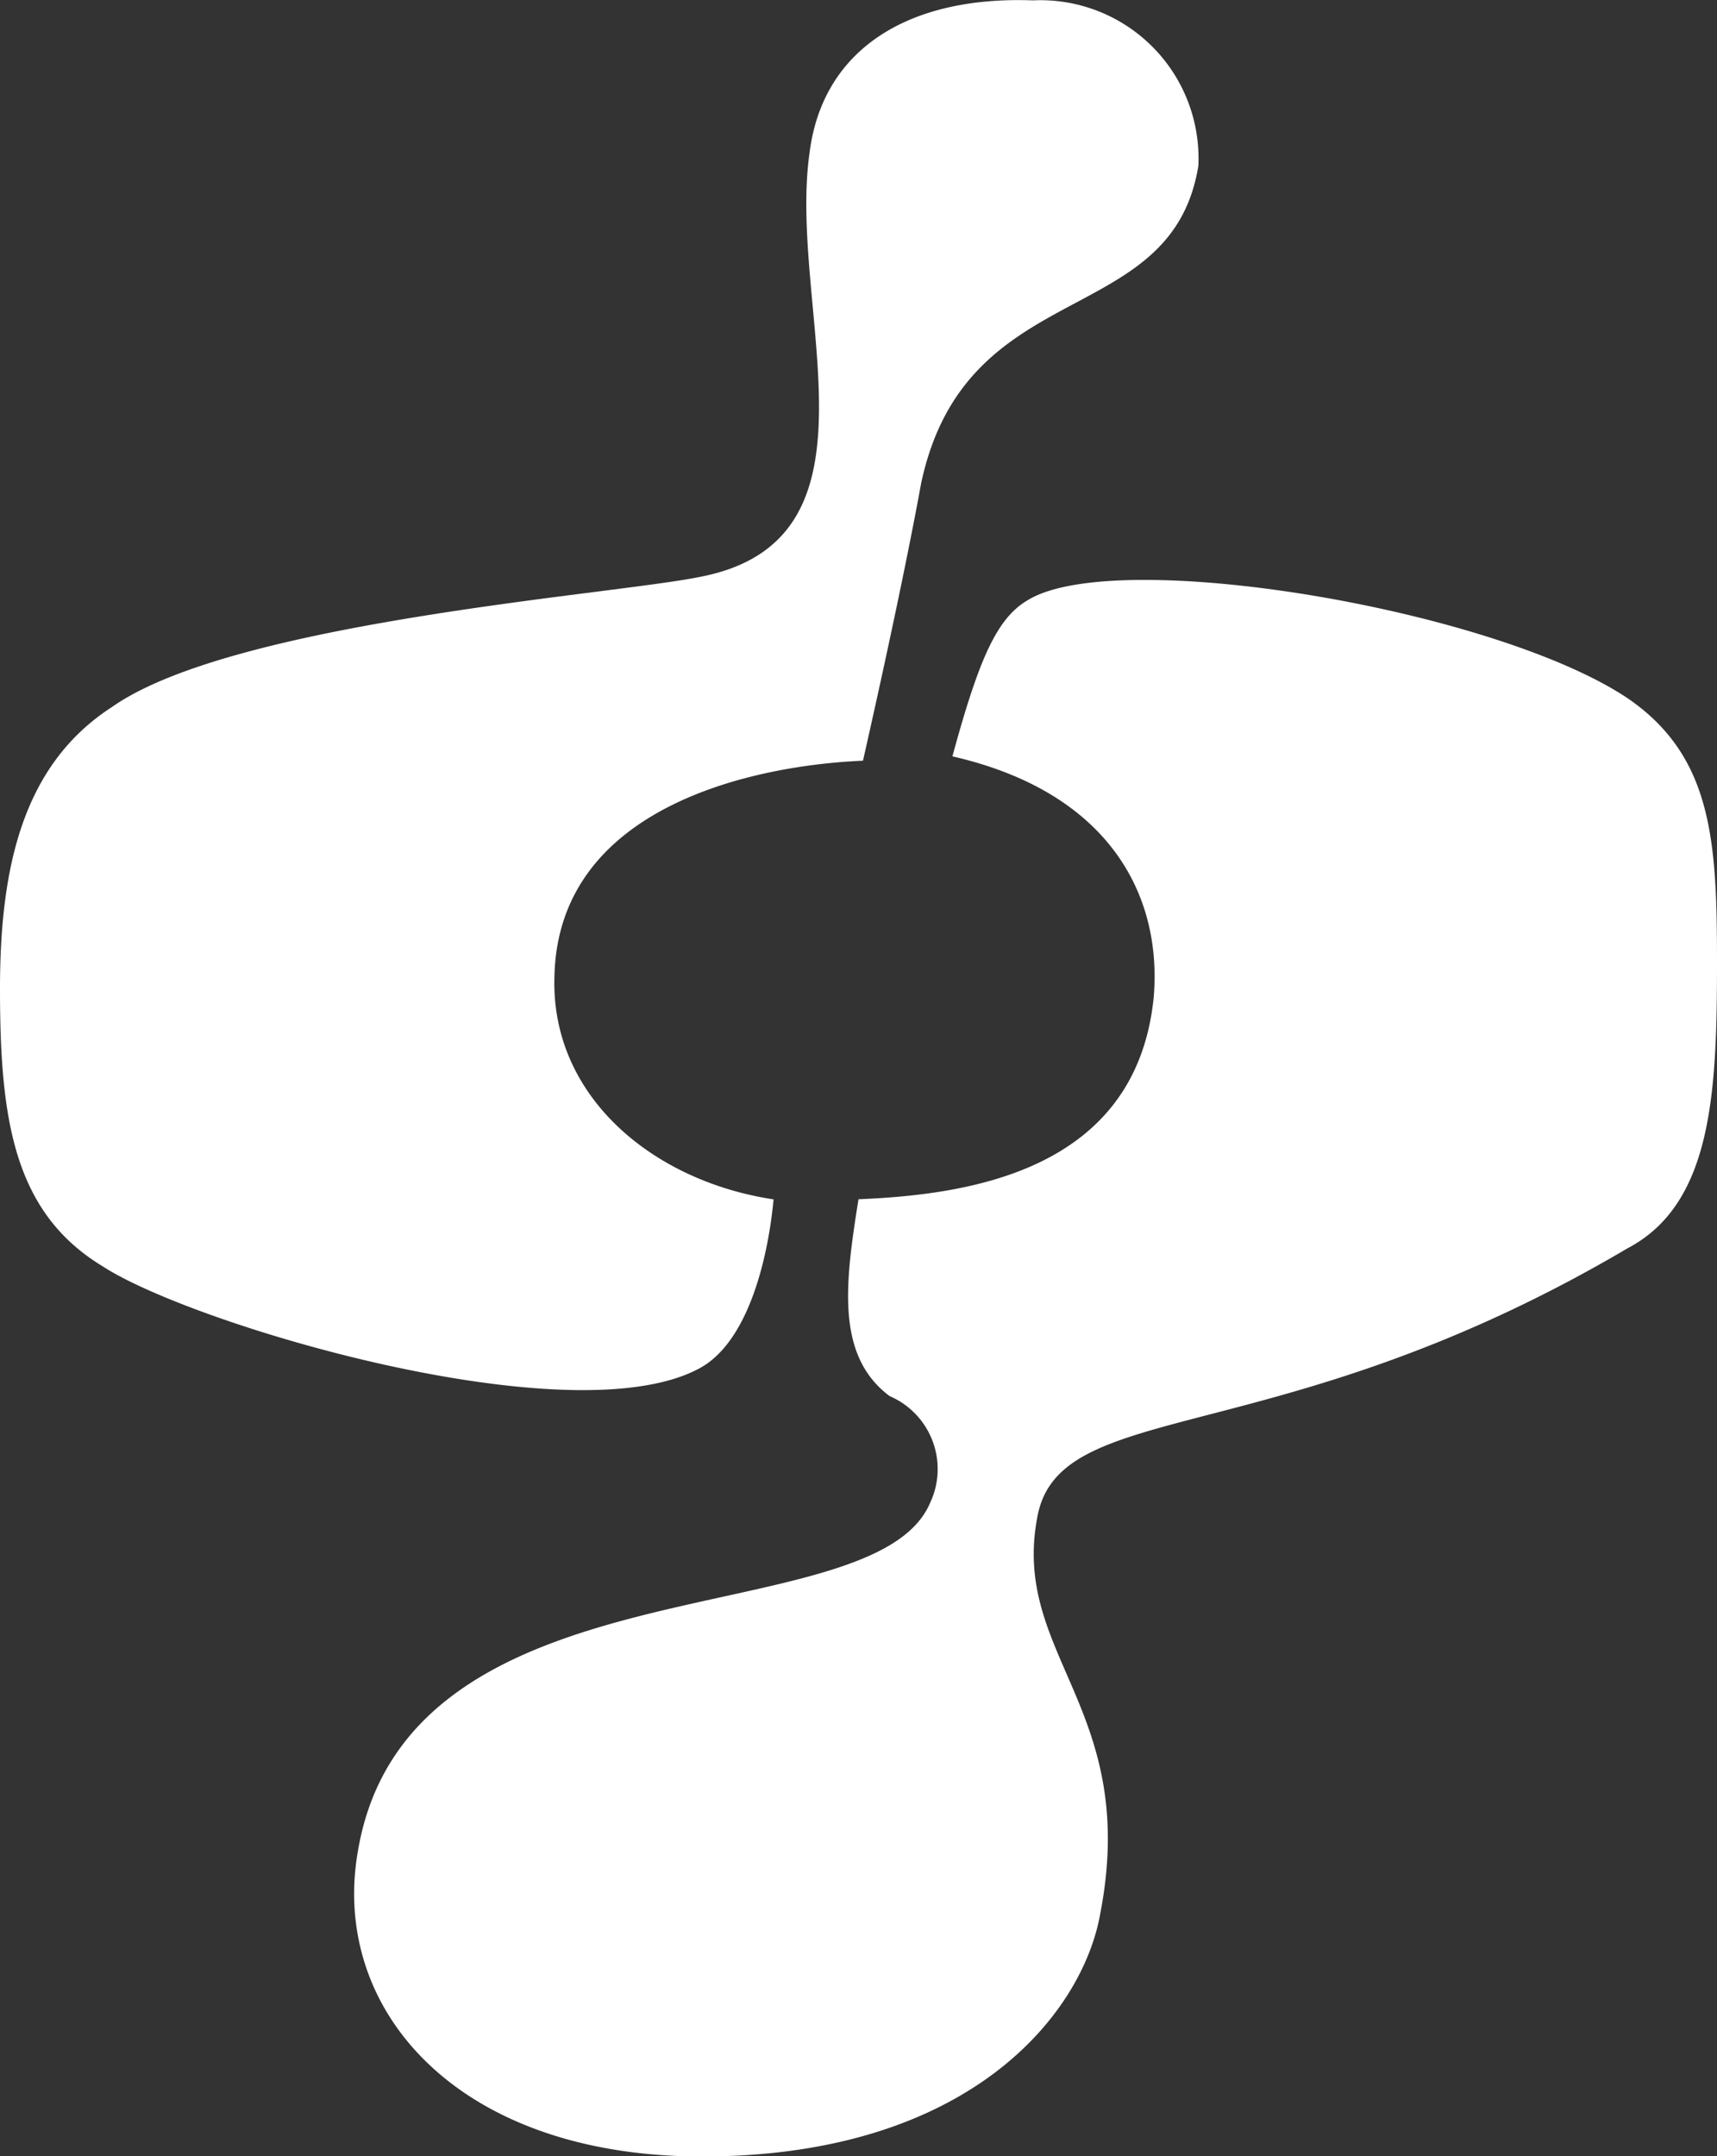
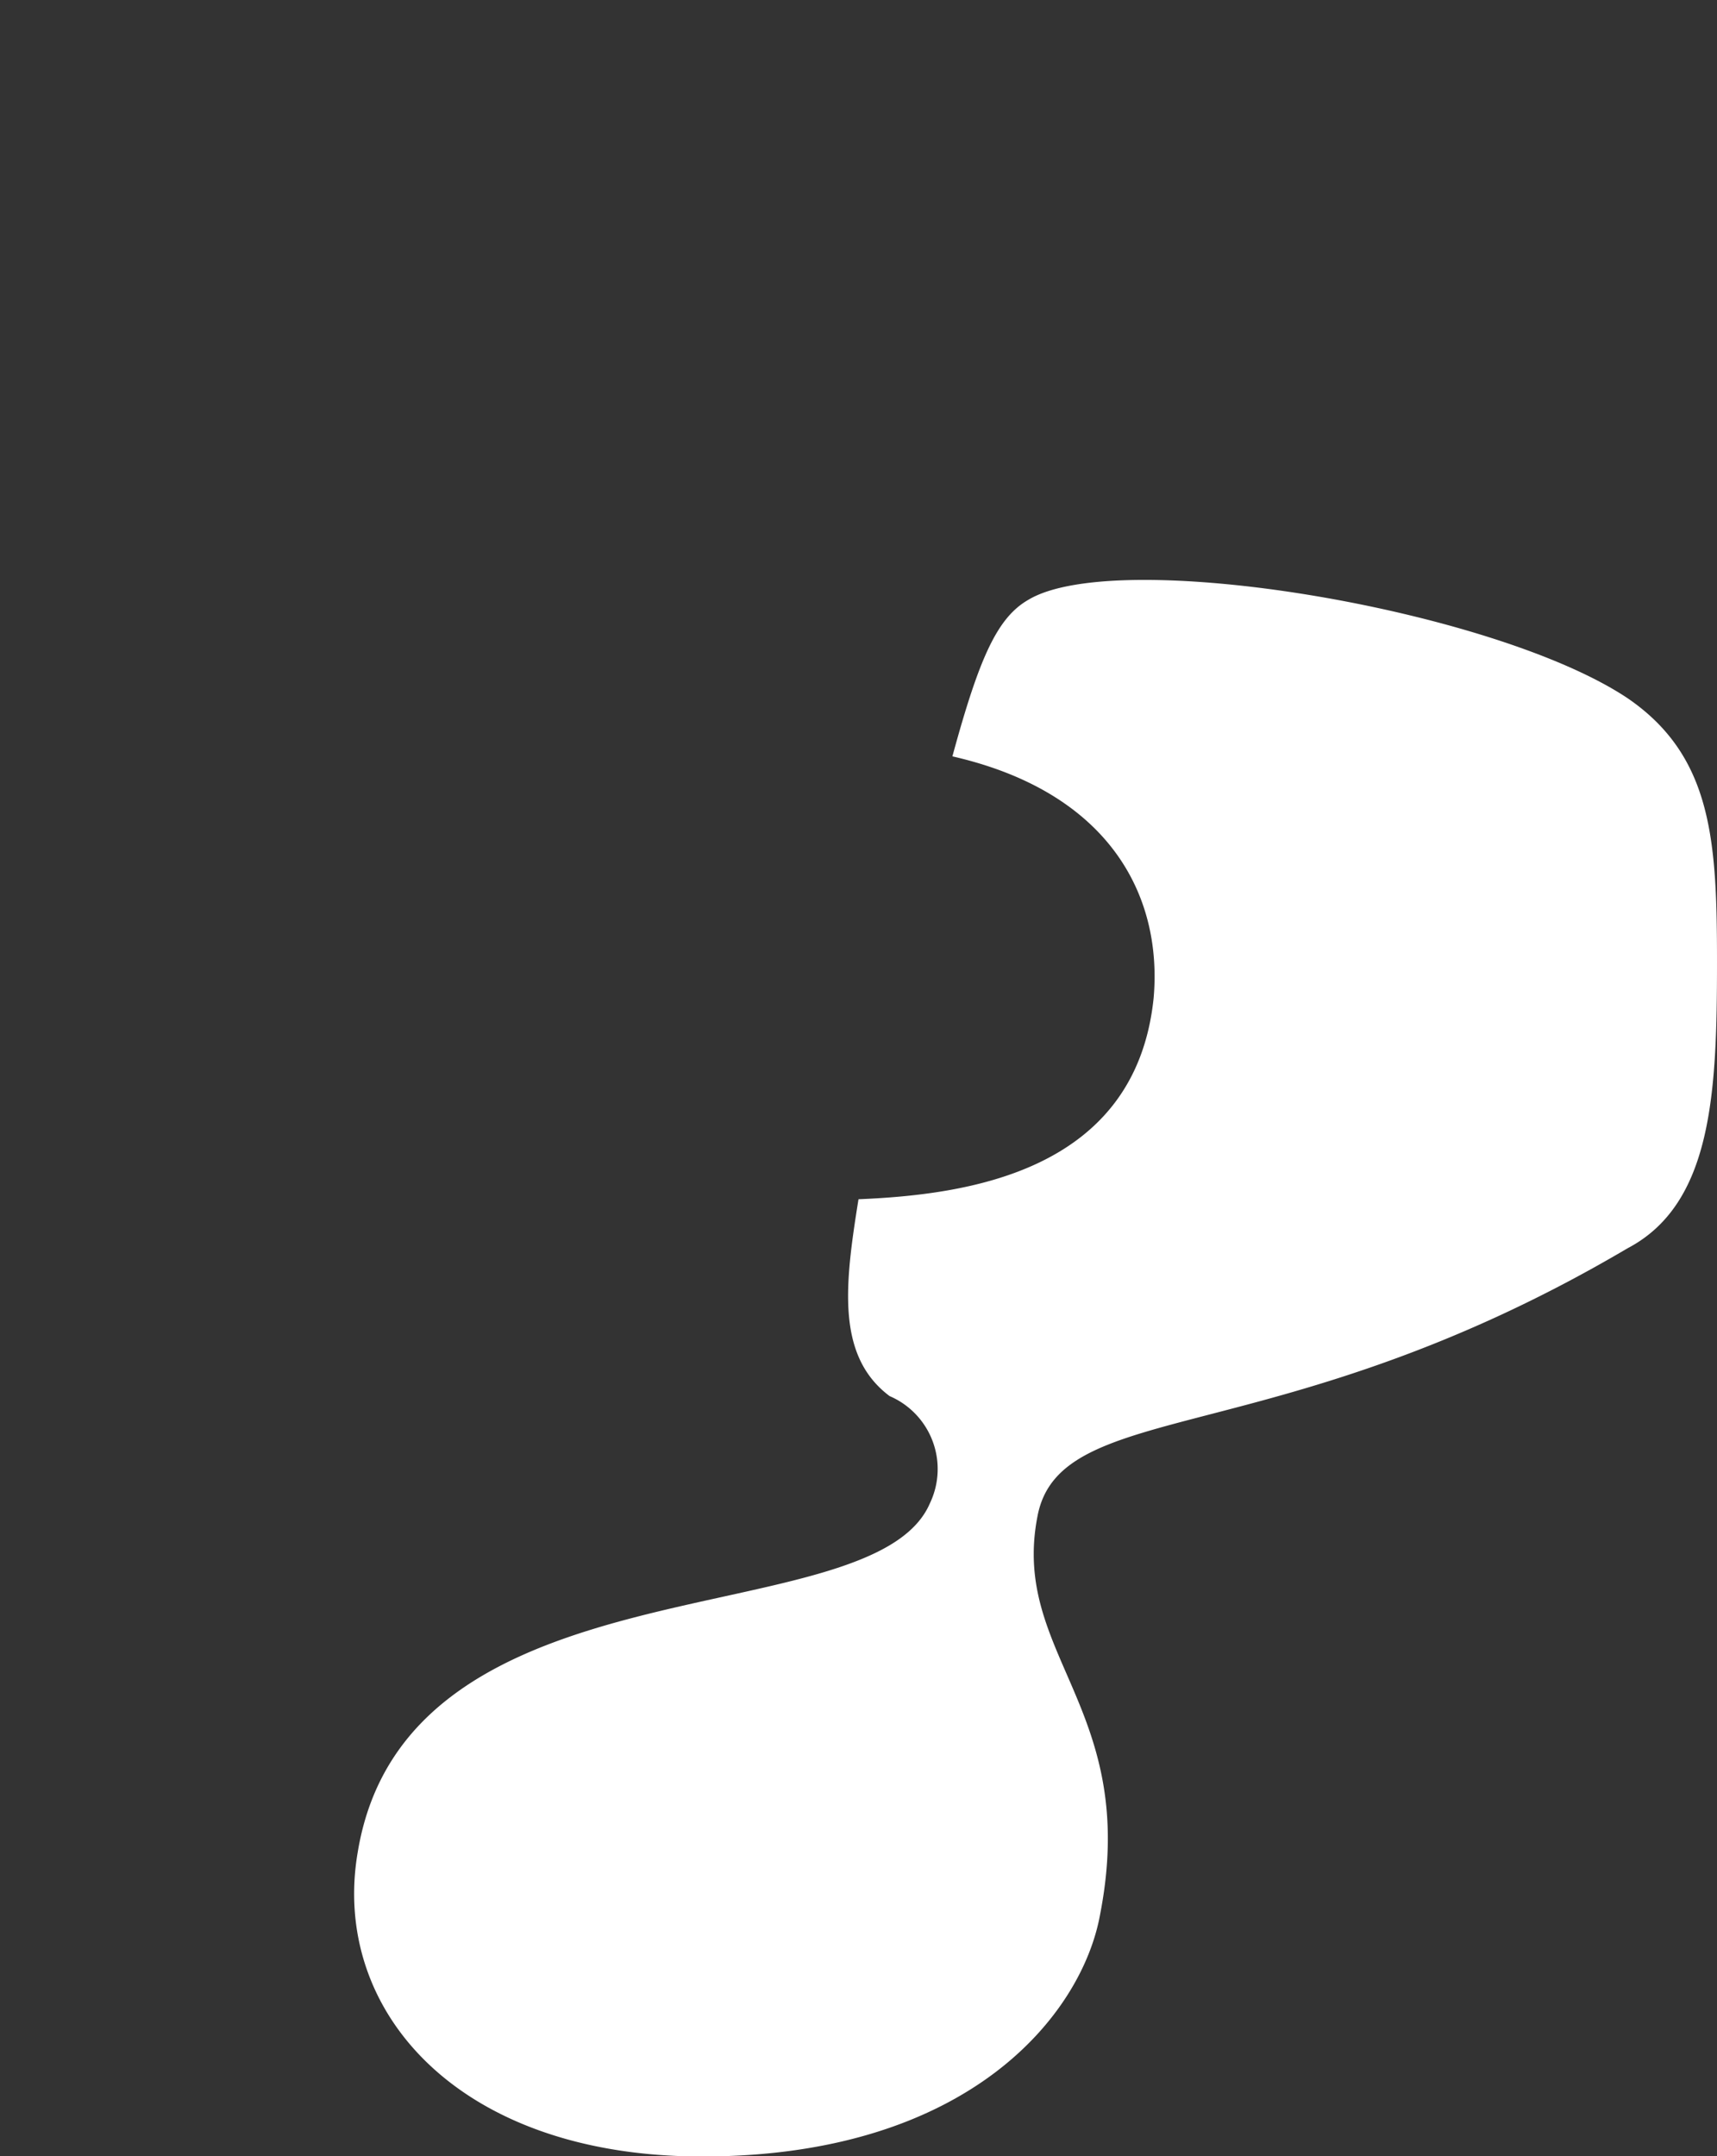
<svg xmlns="http://www.w3.org/2000/svg" viewBox="0 0 27.61 34.661">
  <rect x="0" y="0" width="27.61" height="34.661" fill="#333333" stroke="none" />
  <defs>
    <style>
      .cls-1 {
        fill: #fff;
      }
    </style>
  </defs>
  <g id="Group_21" data-name="Group 21" transform="translate(0 0)">
-     <path id="Path_17" data-name="Path 17" class="cls-1" d="M14.812,7.764c-.144.791-.431,2.229-.935,4.458-1.726.072-4.889.719-4.961,3.451-.072,1.941,1.582,3.308,3.523,3.6-.072.791-.36,2.3-1.222,2.732-2.085,1.079-8.125-.719-9.563-1.654C.216,19.484,0,17.974,0,15.889c0-1.941.36-3.6,1.8-4.53,1.941-1.366,7.981-1.8,9.419-2.085,3.164-.575,1.438-4.314,1.8-6.831C13.23.789,14.6-.074,16.61,0a2.543,2.543,0,0,1,2.66,2.66C18.838,5.319,15.531,4.384,14.812,7.764Z" transform="translate(0 0.006)" />
    <path id="Path_18" data-name="Path 18" class="cls-1" d="M18.907,28.015c-.431,2.229,1.654,3.092,1.007,6.4C19.626,36,17.828,38.3,13.514,38.3c-3.955,0-5.968-2.373-5.537-4.889.791-4.817,8.269-3.451,9.2-5.608a1.276,1.276,0,0,0-.647-1.726c-.863-.647-.719-1.8-.5-3.164,1.726-.072,4.458-.431,4.746-3.236.144-1.654-.719-3.308-3.236-3.883.431-1.582.719-2.229,1.222-2.517,1.438-.863,7.478.144,9.635,1.582,1.366.935,1.438,2.3,1.438,4.242,0,2.085-.072,3.883-1.438,4.6C22.789,27.009,19.266,26.074,18.907,28.015Z" transform="translate(-2.225 -3.636)" />
  </g>
</svg>